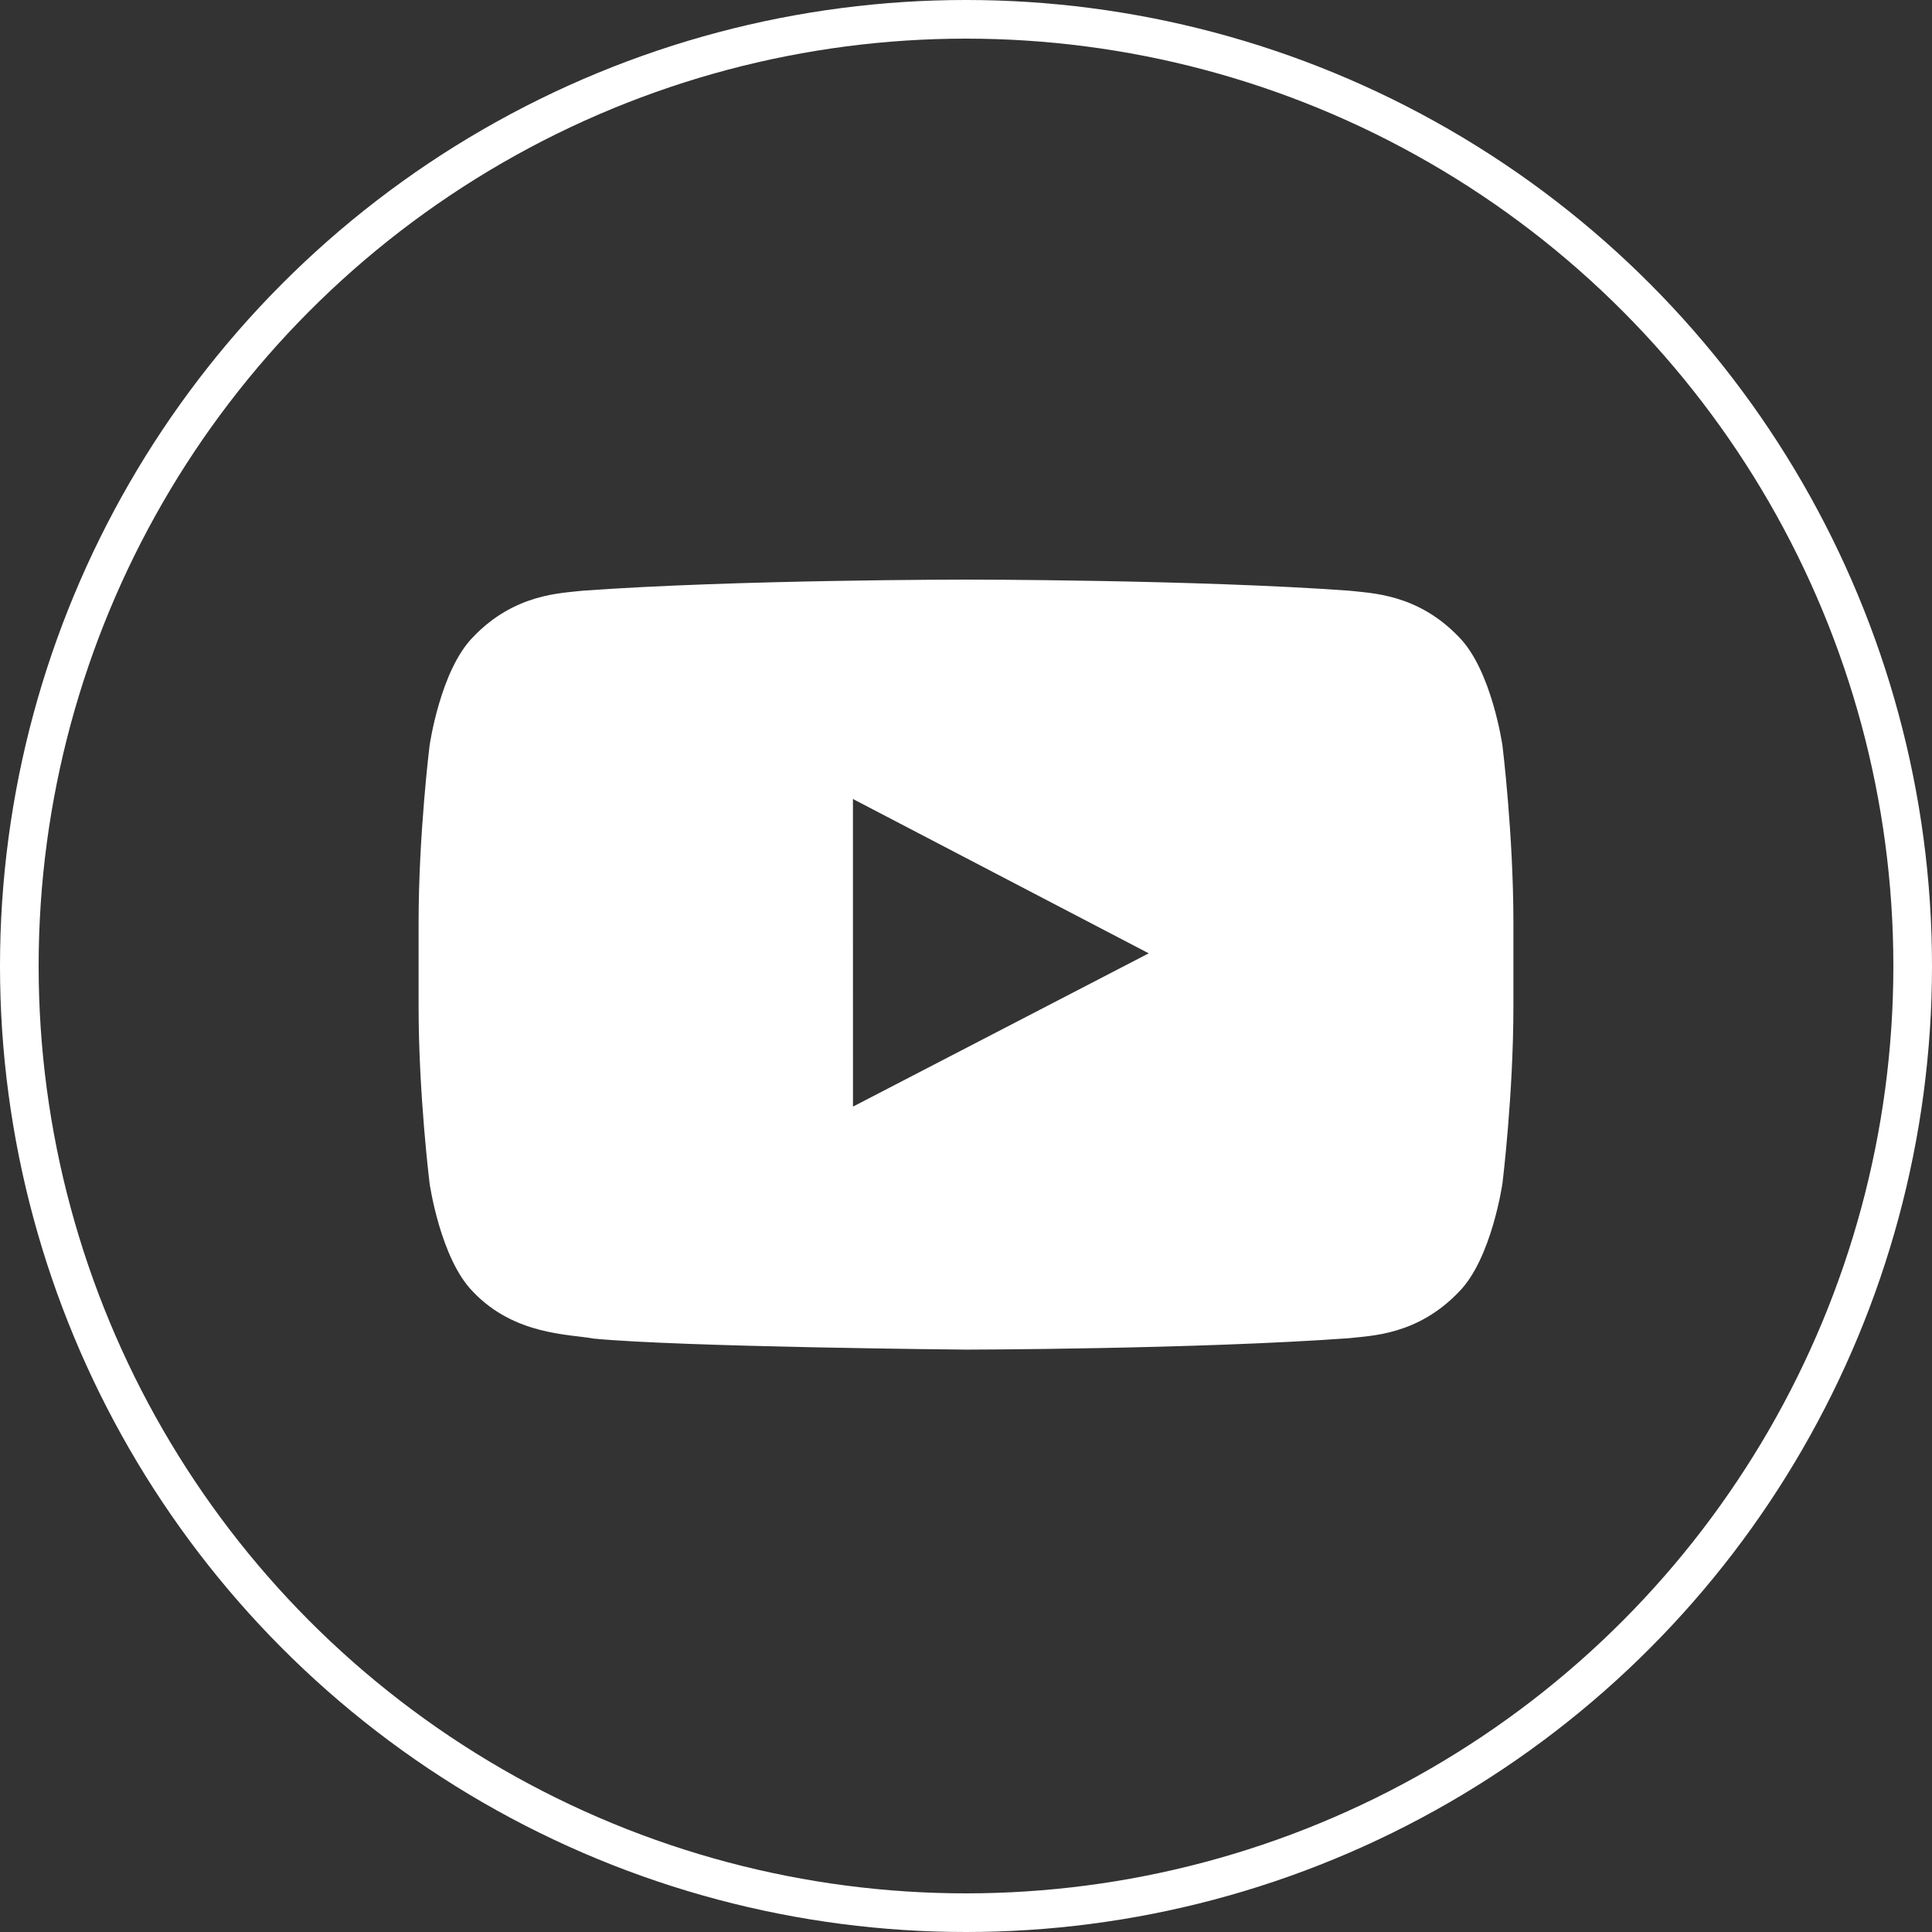
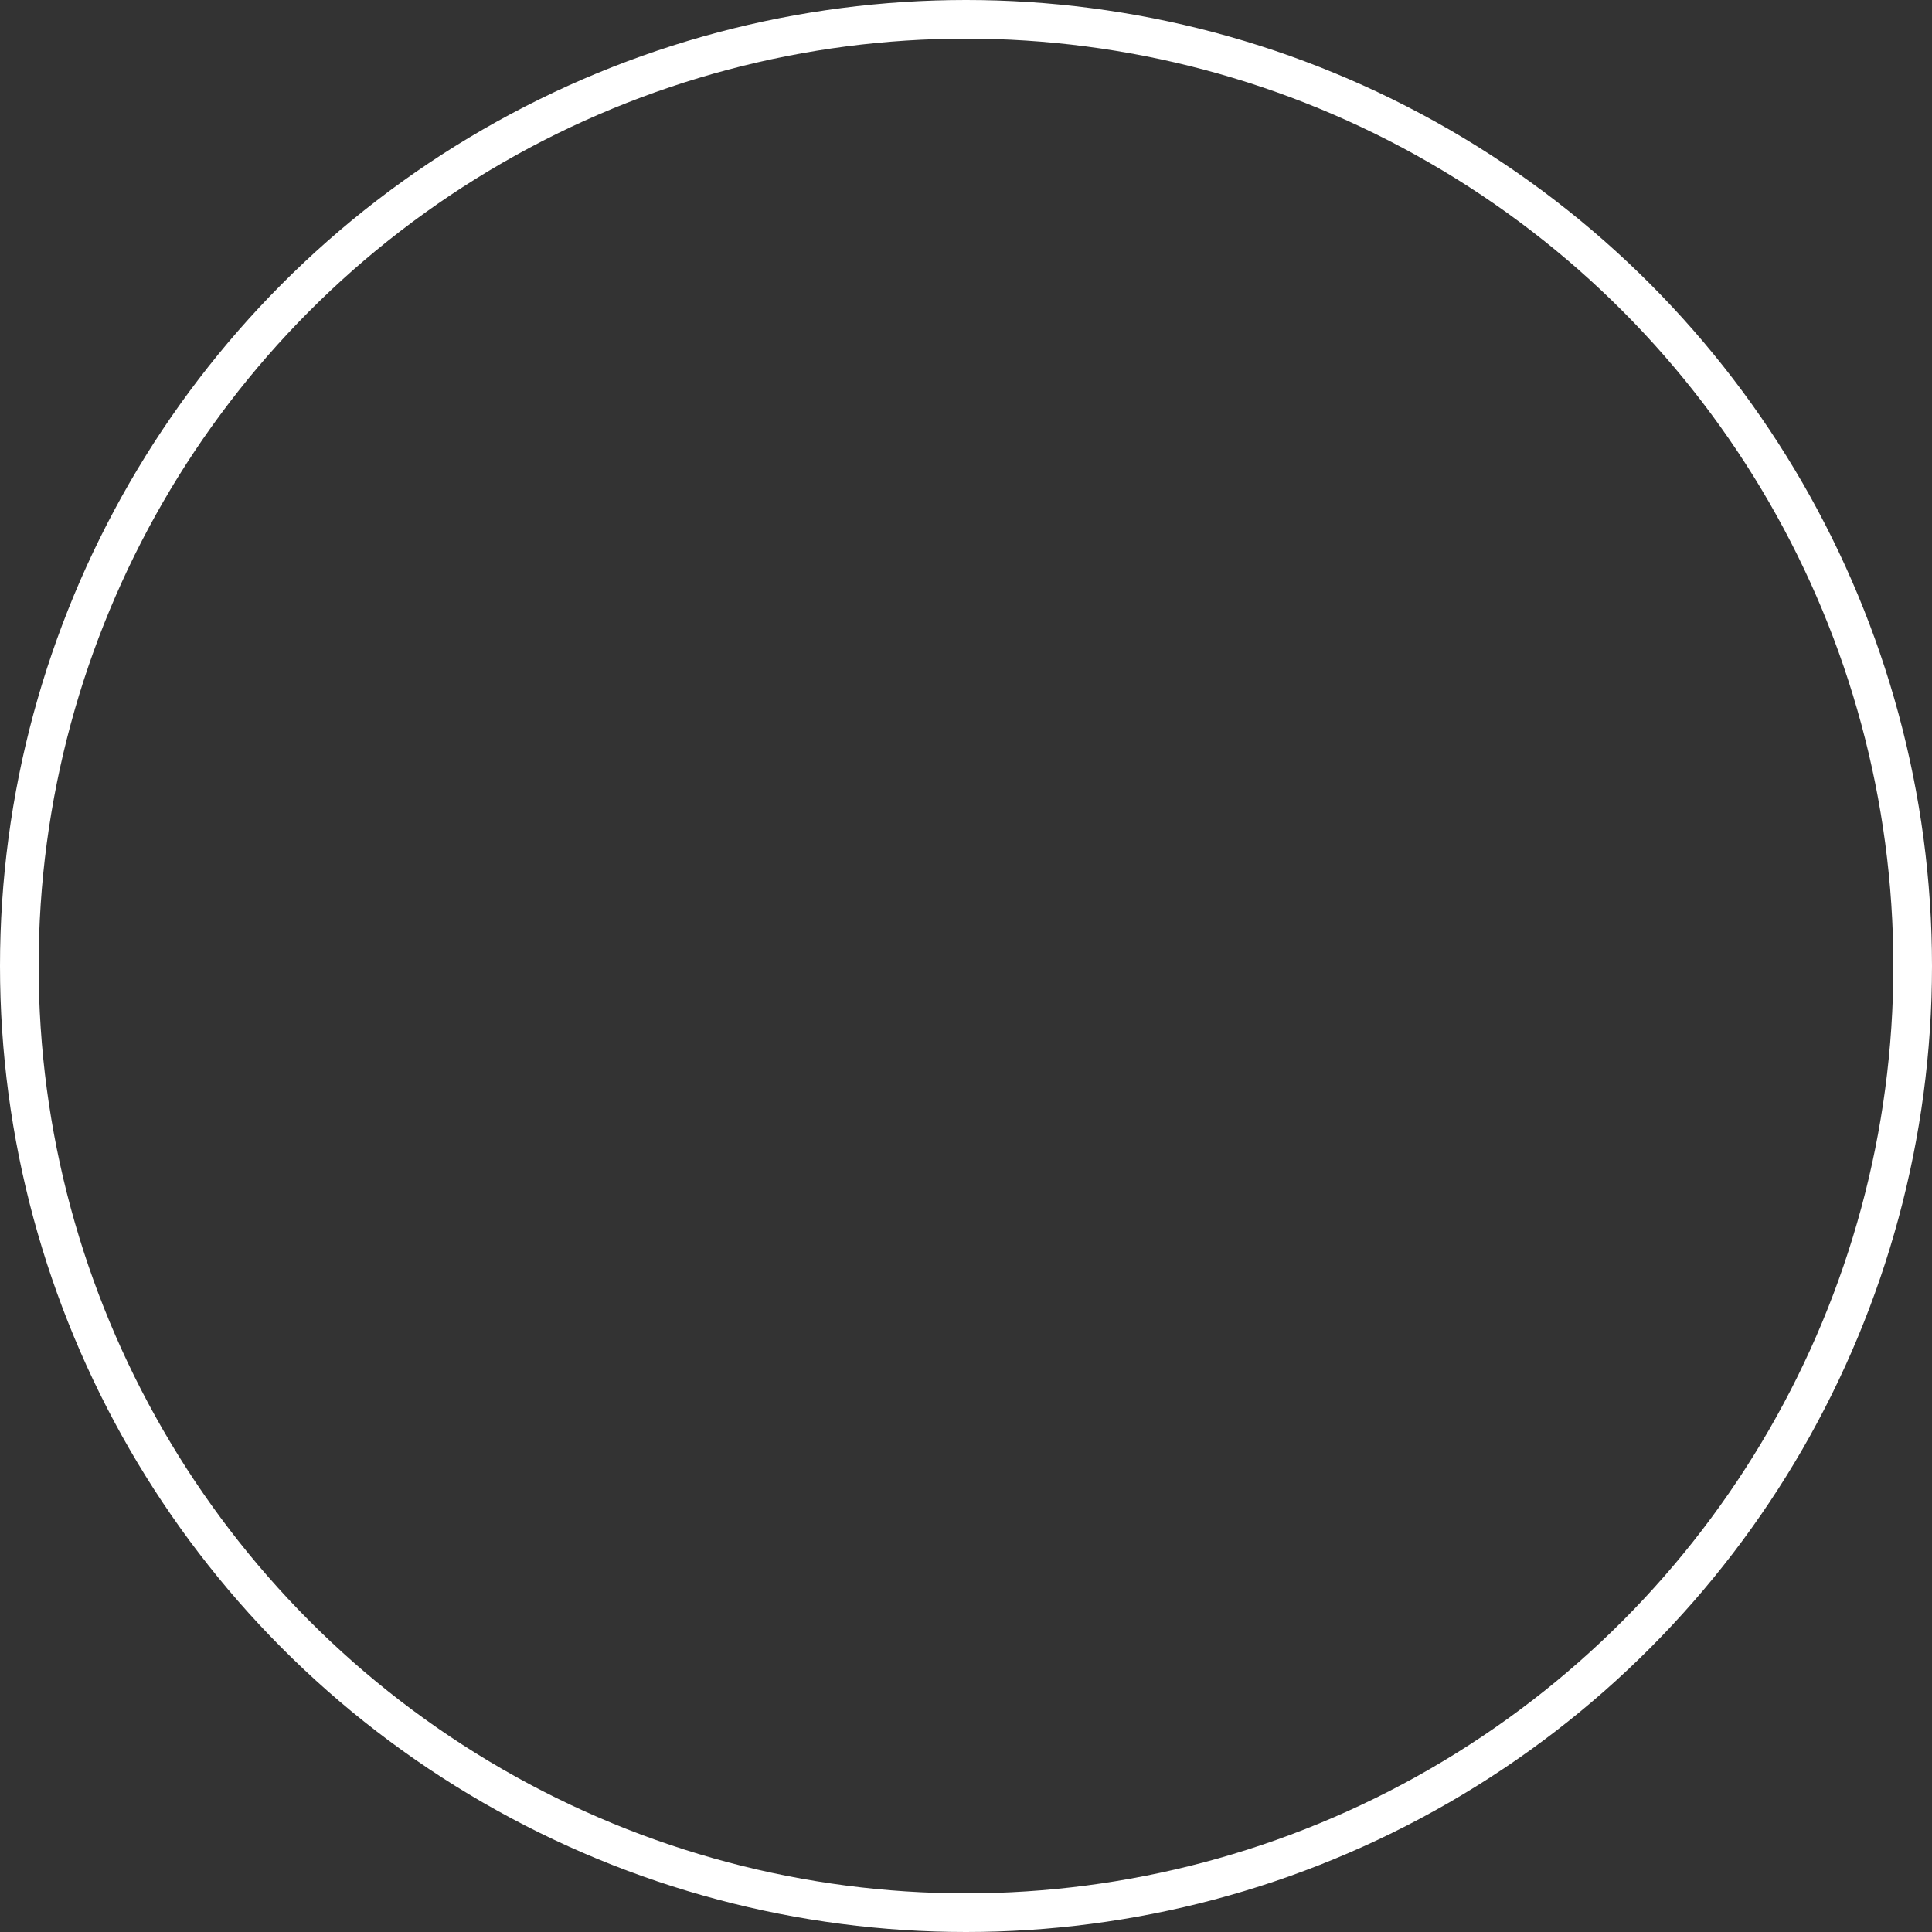
<svg xmlns="http://www.w3.org/2000/svg" width="50px" height="50px" viewBox="0 0 50 50" version="1.1">
  <rect x="0" y="0" width="50" height="50" fill="#333333" stroke="none" />
  <title>Group 5</title>
  <desc>Created with Sketch.</desc>
  <defs />
  <g id="Lower-Index" stroke="none" stroke-width="1" fill="none" fill-rule="evenodd">
    <g id="share-1" transform="translate(-195, -135)">
      <g id="Group-14">
        <g id="Group-13" transform="translate(15, 135)">
          <g id="Group-5" transform="translate(180, 0)">
            <circle id="Oval" stroke="#FFFFFF" cx="25" cy="25" r="24.5" />
-             <path d="M22.075,28.639 L22.074,20.678 L29.729,24.672 L22.075,28.639 Z M38.884,19.299 C38.884,19.299 38.607,17.347 37.757,16.487 C36.68,15.358 35.472,15.353 34.918,15.287 C30.954,15 25.006,15 25.006,15 L24.994,15 C24.994,15 19.046,15 15.082,15.287 C14.528,15.353 13.32,15.358 12.243,16.487 C11.393,17.347 11.117,19.299 11.117,19.299 C11.117,19.299 10.833,21.592 10.833,23.885 L10.833,26.034 C10.833,28.327 11.117,30.62 11.117,30.62 C11.117,30.62 11.393,32.572 12.243,33.432 C13.32,34.561 14.736,34.525 15.367,34.643 C17.633,34.861 25,34.928 25,34.928 C25,34.928 30.954,34.919 34.918,34.632 C35.472,34.566 36.68,34.561 37.757,33.432 C38.607,32.572 38.884,30.62 38.884,30.62 C38.884,30.62 39.167,28.327 39.167,26.034 L39.167,23.885 C39.167,21.592 38.884,19.299 38.884,19.299 Z" id="Fill-3" fill="#FFFFFF" />
          </g>
        </g>
      </g>
    </g>
  </g>
</svg>